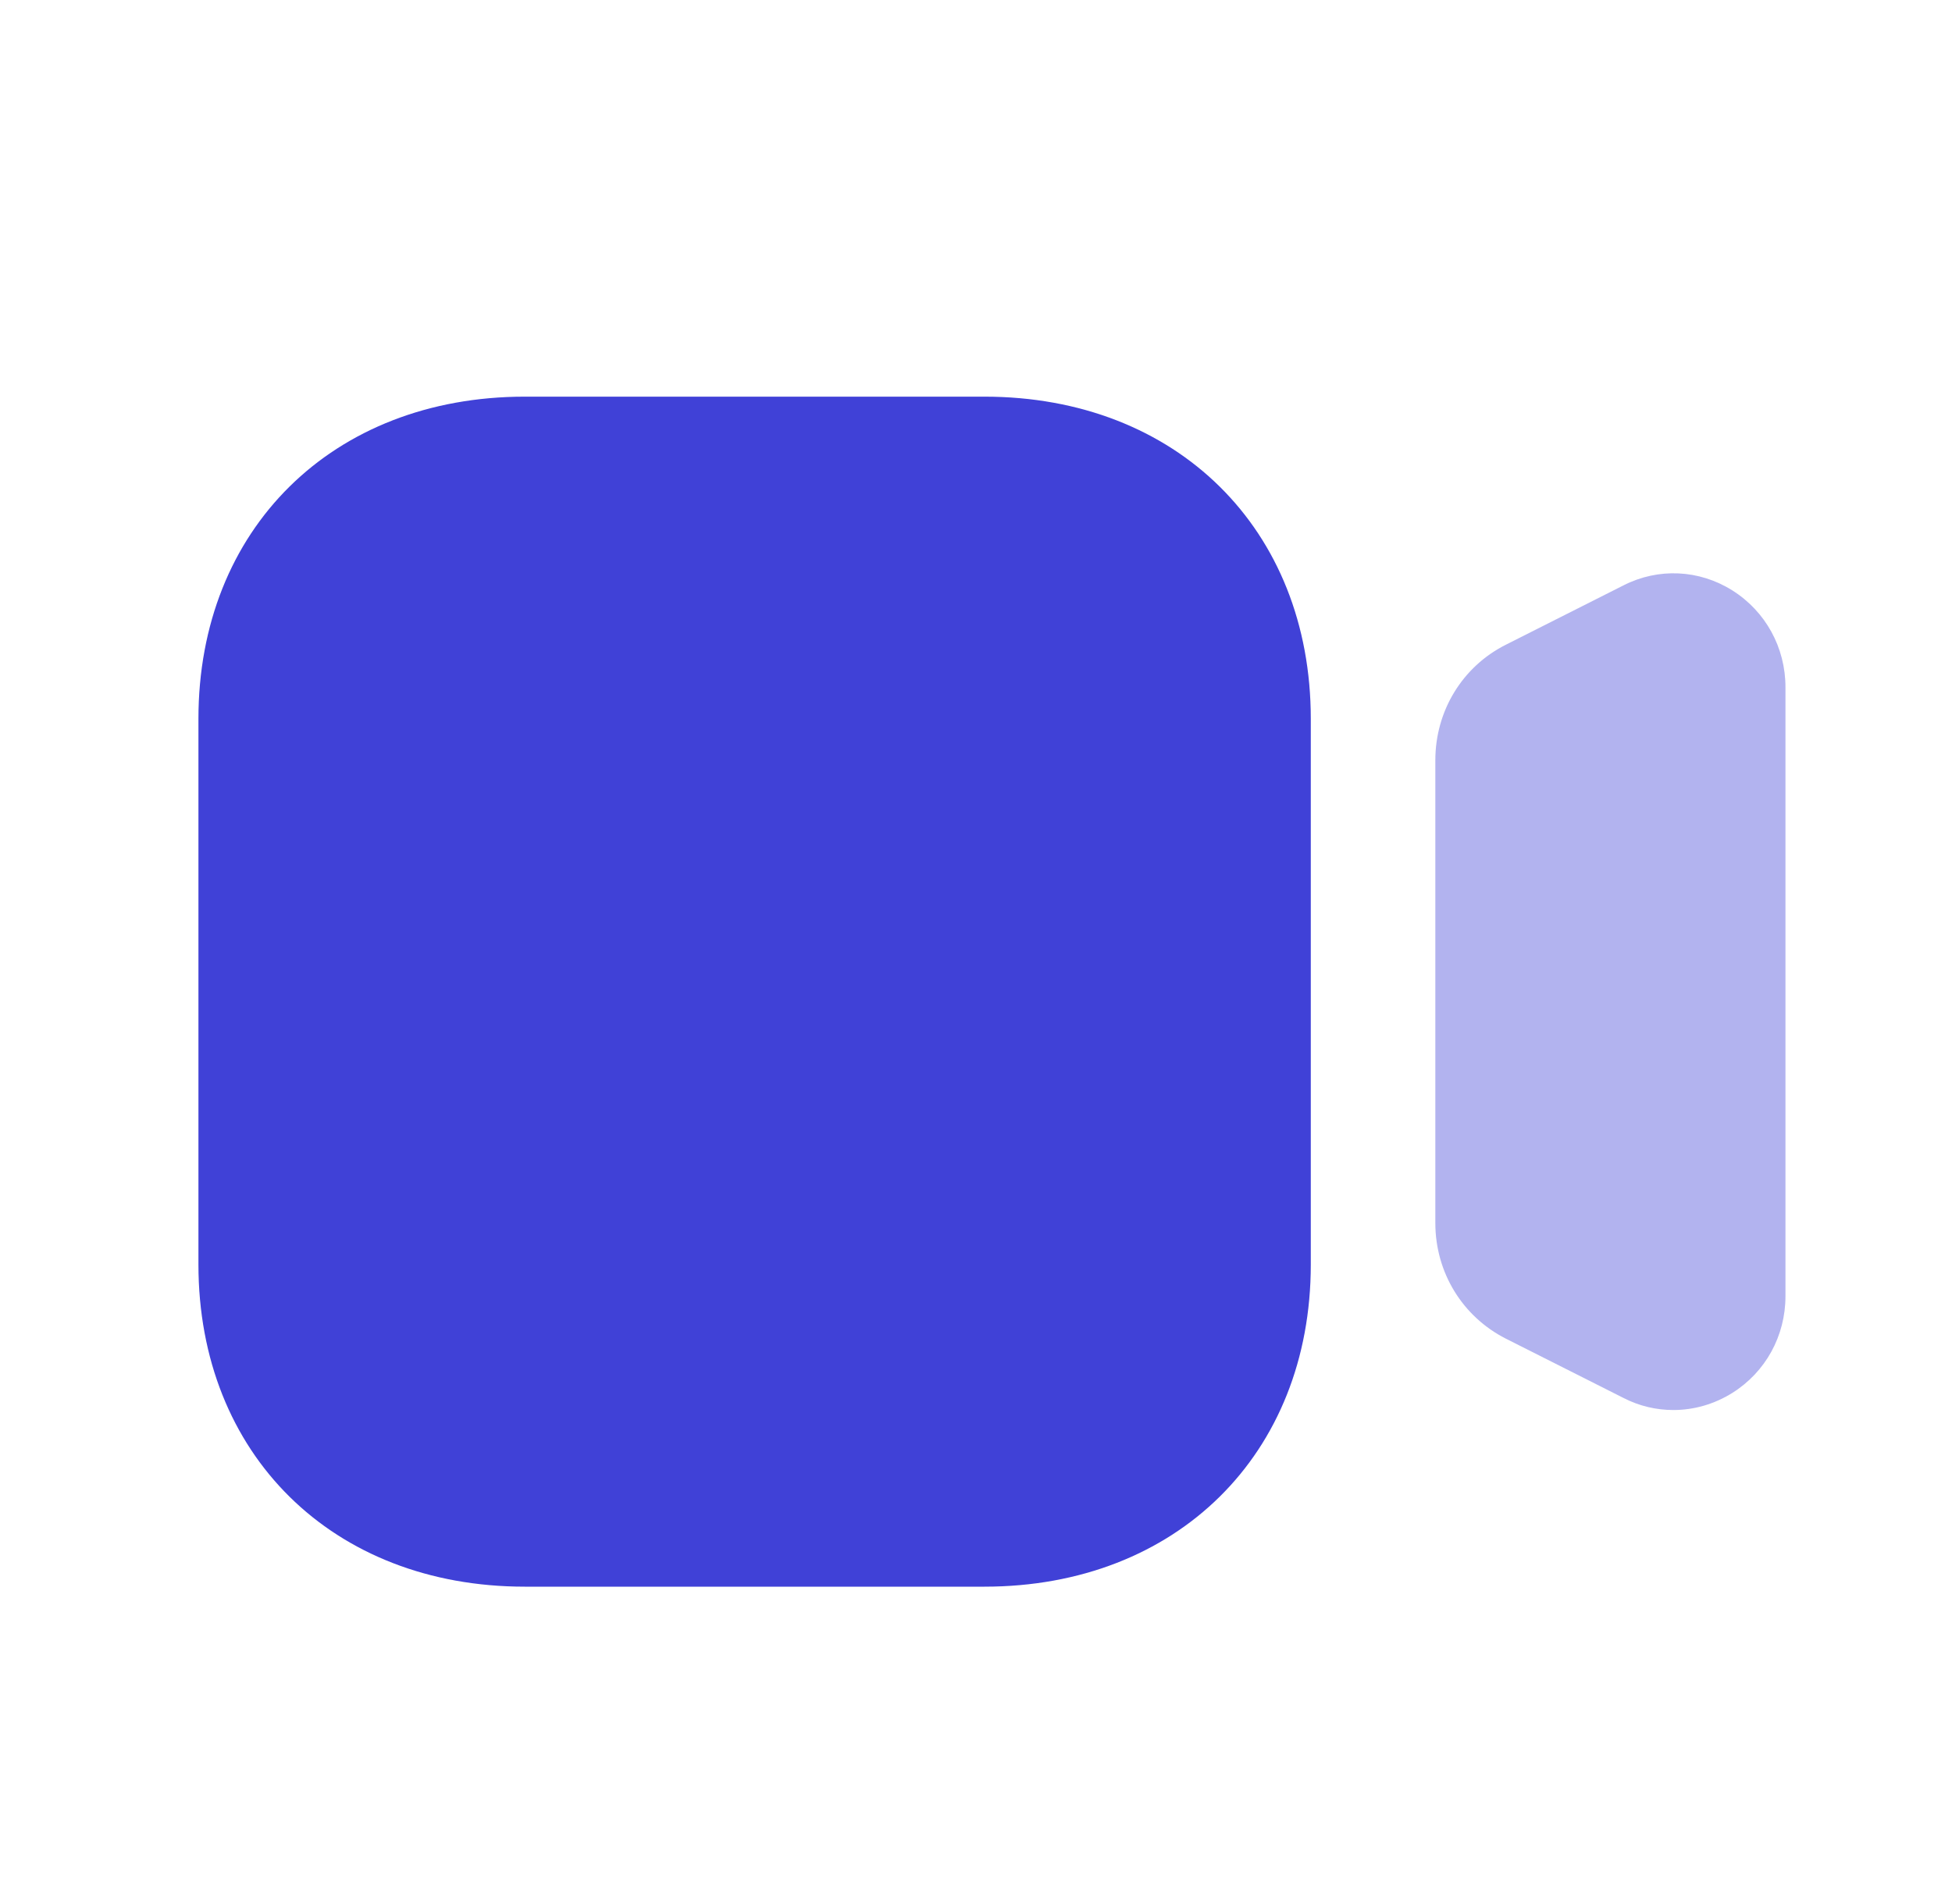
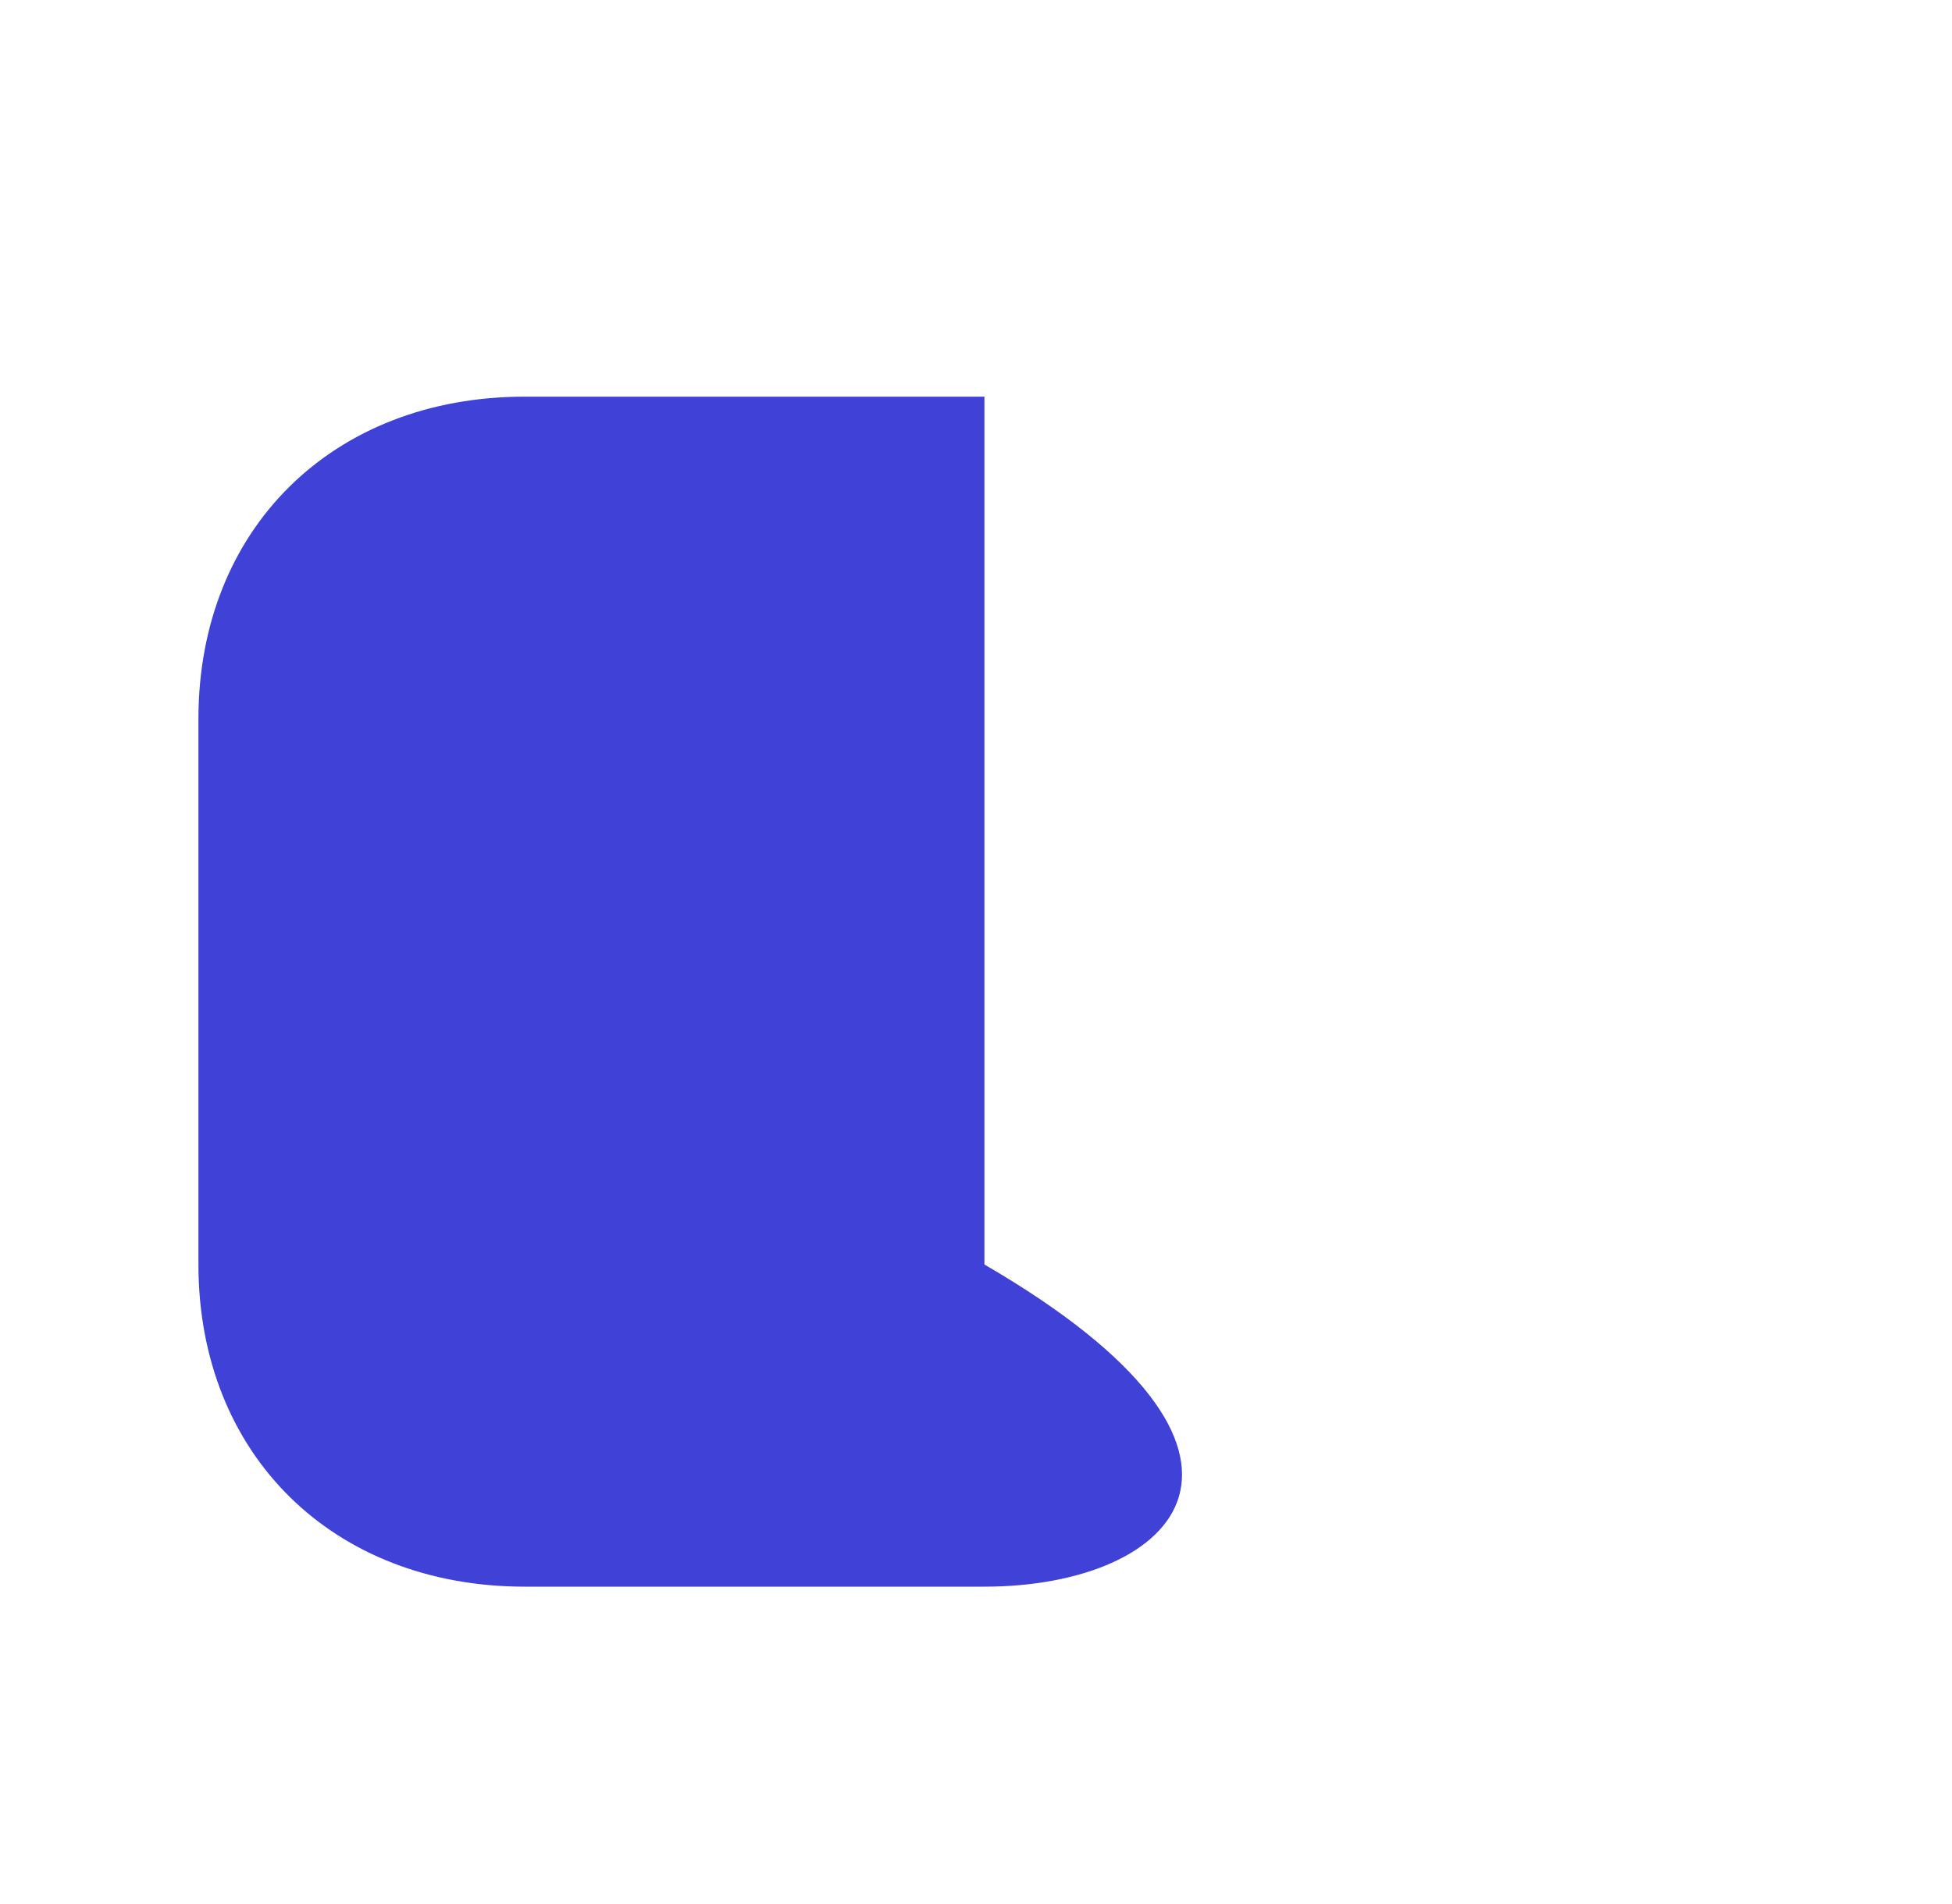
<svg xmlns="http://www.w3.org/2000/svg" width="41" height="40" viewBox="0 0 41 40" fill="none">
-   <path opacity="0.4" d="M36.387 12.404C35.688 11.964 34.83 11.925 34.099 12.298L31.628 13.545C30.715 14.005 30.148 14.935 30.148 15.971V25.694C30.148 26.729 30.715 27.658 31.628 28.122L34.097 29.367C34.432 29.54 34.79 29.622 35.148 29.622C35.578 29.622 36.005 29.501 36.387 29.262C37.085 28.824 37.502 28.064 37.502 27.232V14.436C37.502 13.604 37.085 12.844 36.387 12.404" fill="#4041D7" />
-   <path d="M20.677 33.333H11.023C6.986 33.333 4.168 30.55 4.168 26.565V15.101C4.168 11.115 6.986 8.333 11.023 8.333H20.677C24.713 8.333 27.532 11.115 27.532 15.101V26.565C27.532 30.55 24.713 33.333 20.677 33.333" fill="#4041D7" />
+   <path d="M20.677 33.333H11.023C6.986 33.333 4.168 30.55 4.168 26.565V15.101C4.168 11.115 6.986 8.333 11.023 8.333H20.677V26.565C27.532 30.55 24.713 33.333 20.677 33.333" fill="#4041D7" />
</svg>